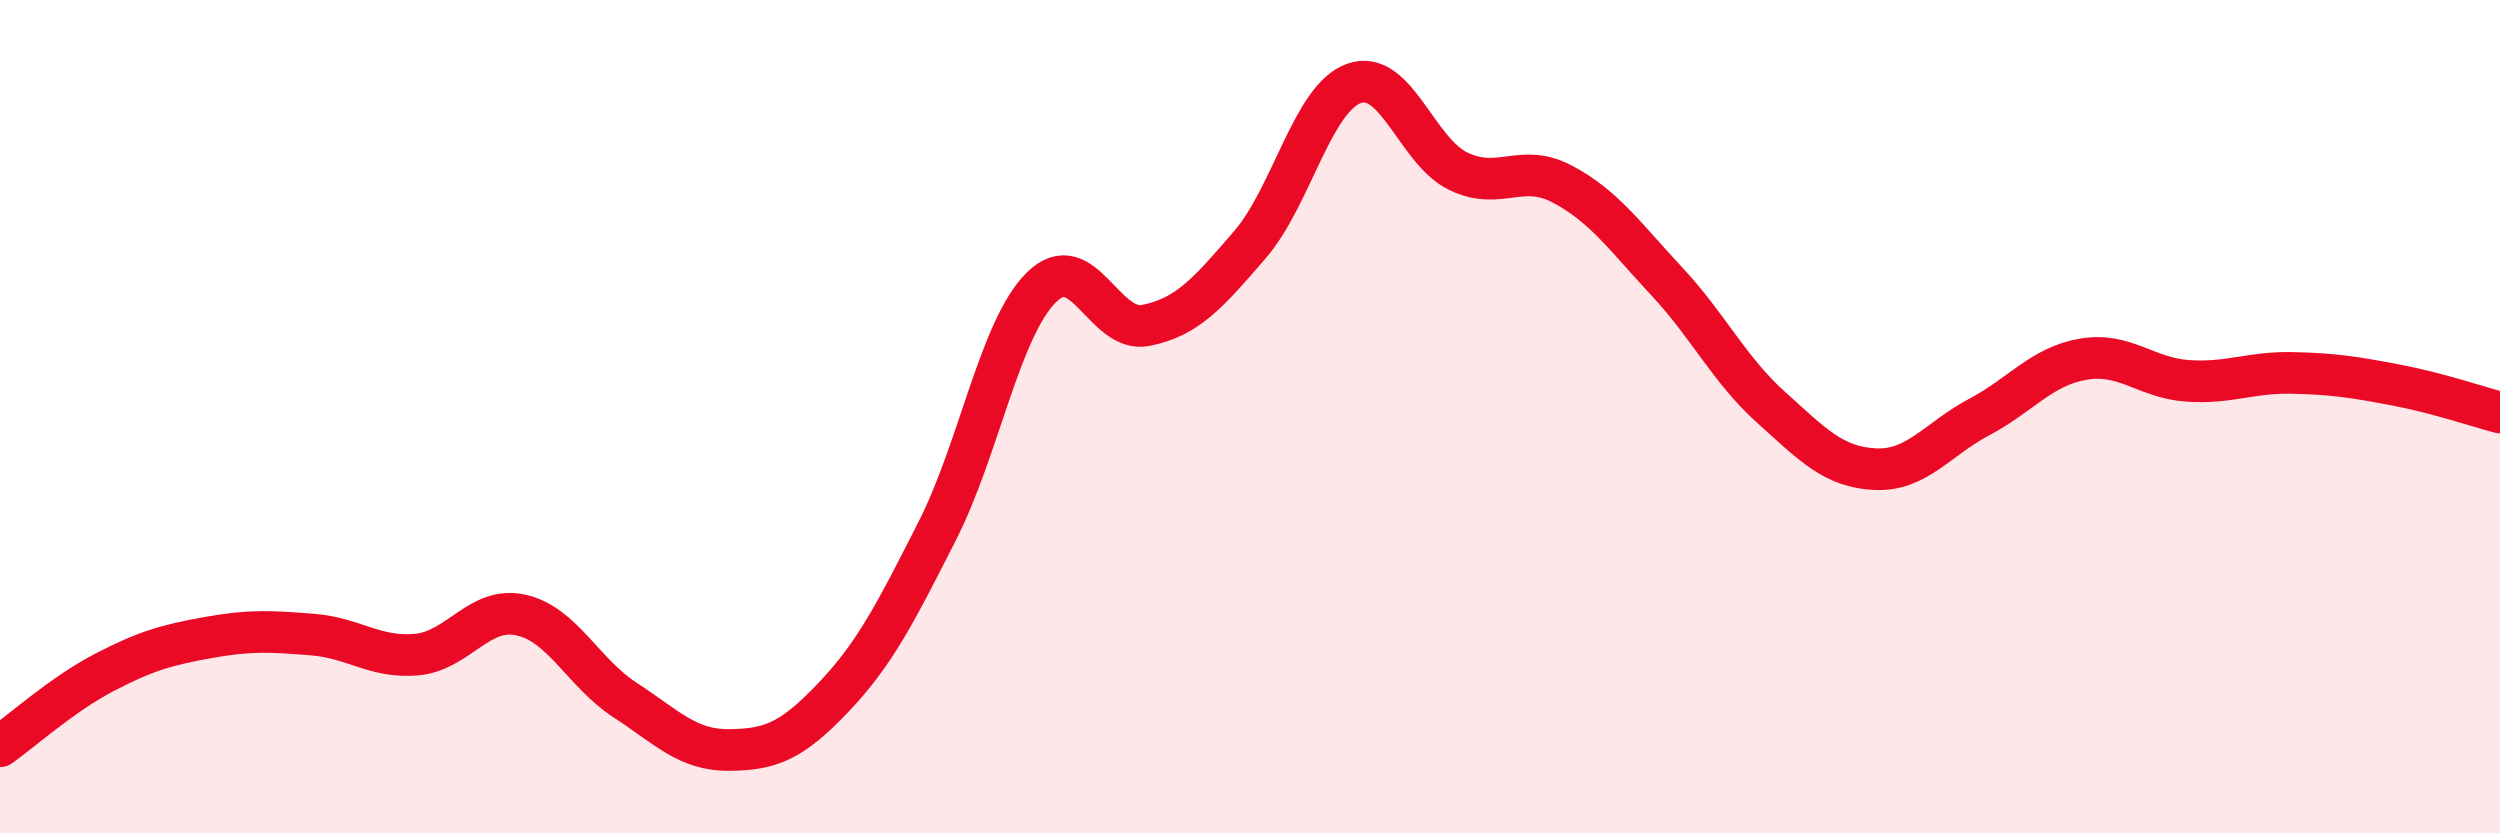
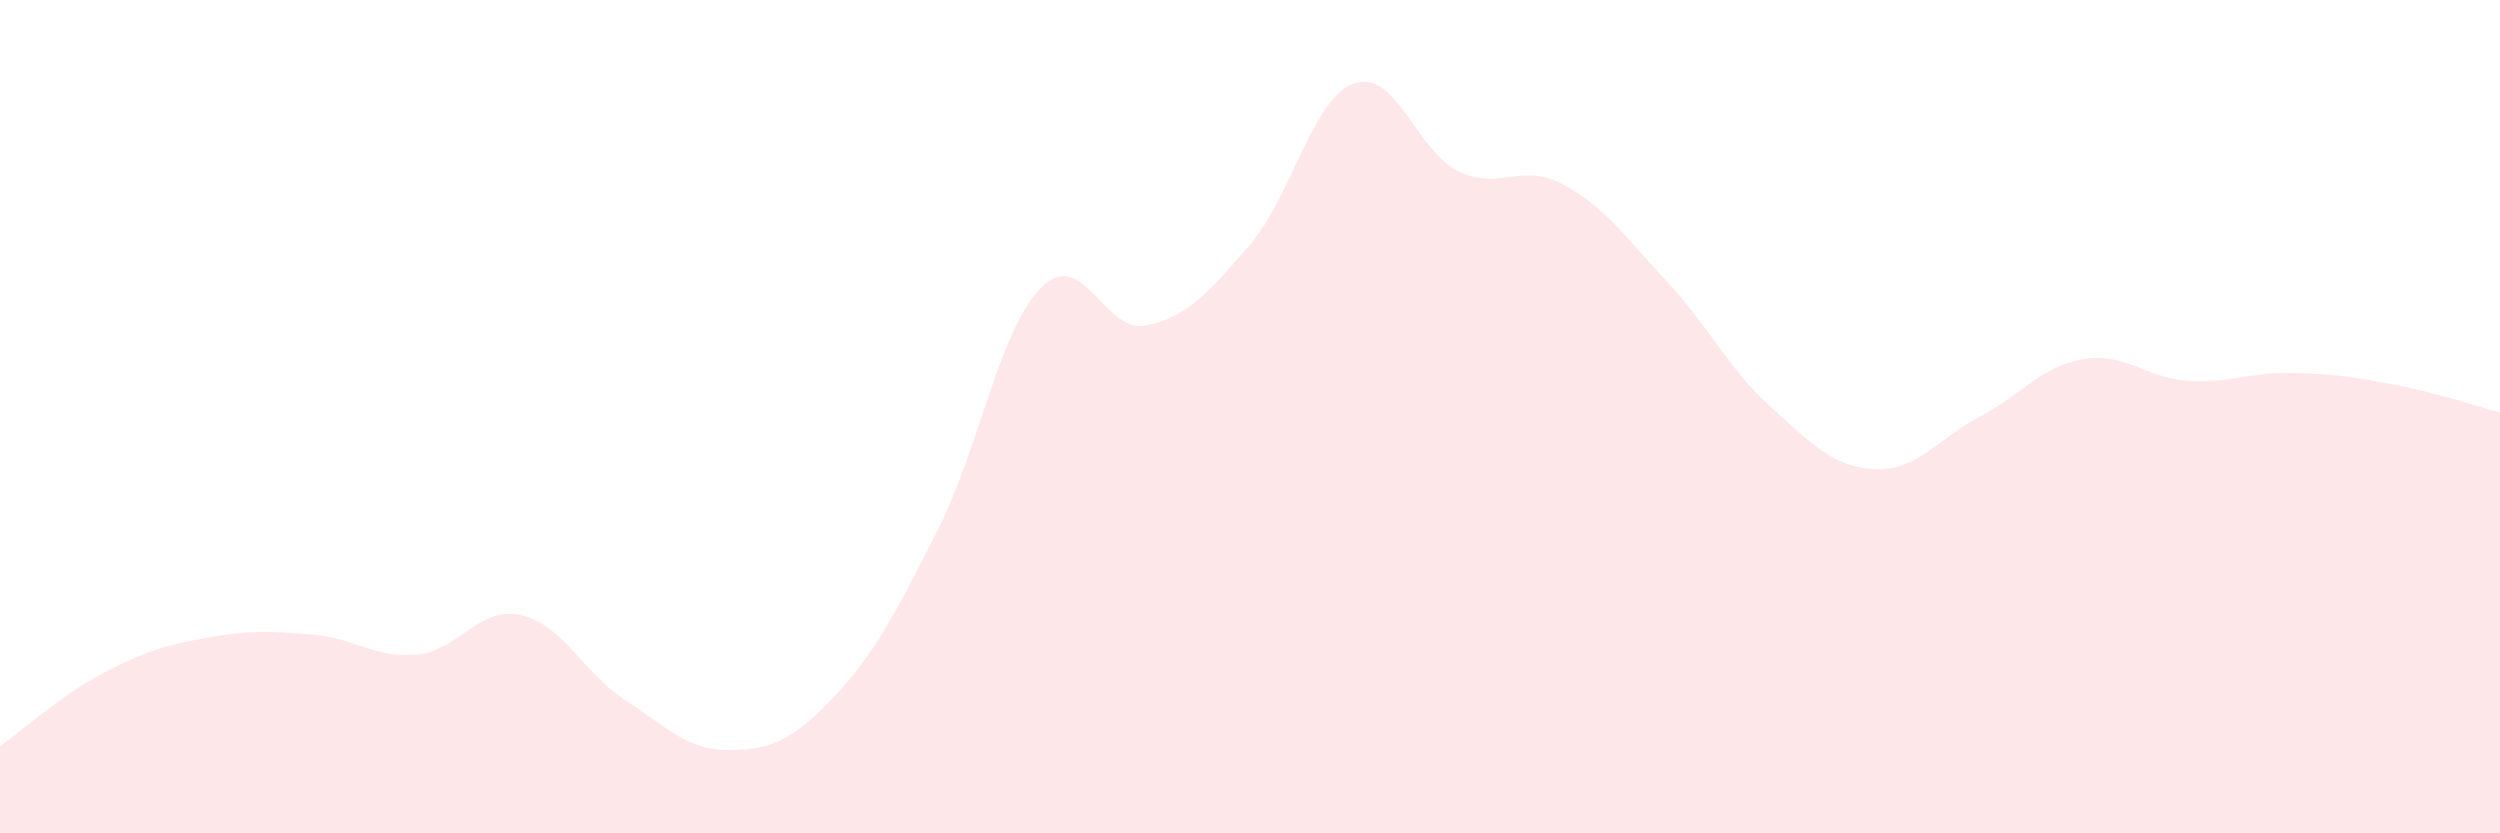
<svg xmlns="http://www.w3.org/2000/svg" width="60" height="20" viewBox="0 0 60 20">
  <path d="M 0,17.91 C 0.5,17.56 1.5,16.66 2.5,16.14 C 3.5,15.62 4,15.48 5,15.3 C 6,15.12 6.5,15.15 7.5,15.23 C 8.5,15.31 9,15.8 10,15.71 C 11,15.62 11.5,14.54 12.5,14.76 C 13.5,14.98 14,16.15 15,16.8 C 16,17.45 16.5,18.01 17.5,18 C 18.5,17.99 19,17.79 20,16.74 C 21,15.69 21.5,14.7 22.5,12.73 C 23.5,10.76 24,7.87 25,6.89 C 26,5.91 26.5,8.01 27.5,7.81 C 28.5,7.61 29,7.03 30,5.87 C 31,4.71 31.5,2.35 32.5,2 C 33.5,1.65 34,3.63 35,4.11 C 36,4.59 36.5,3.89 37.5,4.42 C 38.5,4.95 39,5.68 40,6.75 C 41,7.82 41.5,8.87 42.5,9.77 C 43.5,10.67 44,11.21 45,11.26 C 46,11.31 46.5,10.54 47.5,10.01 C 48.5,9.48 49,8.79 50,8.62 C 51,8.45 51.5,9.07 52.5,9.14 C 53.5,9.21 54,8.93 55,8.95 C 56,8.97 56.5,9.05 57.5,9.24 C 58.5,9.43 59.5,9.77 60,9.9L60 20L0 20Z" fill="#EB0A25" opacity="0.1" stroke-linecap="round" stroke-linejoin="round" />
-   <path d="M 0,17.91 C 0.5,17.56 1.5,16.66 2.5,16.14 C 3.5,15.62 4,15.48 5,15.3 C 6,15.12 6.5,15.15 7.5,15.23 C 8.5,15.31 9,15.8 10,15.71 C 11,15.62 11.5,14.54 12.5,14.76 C 13.5,14.98 14,16.15 15,16.8 C 16,17.45 16.5,18.01 17.5,18 C 18.5,17.99 19,17.79 20,16.74 C 21,15.69 21.5,14.7 22.5,12.73 C 23.5,10.76 24,7.87 25,6.89 C 26,5.91 26.5,8.01 27.5,7.81 C 28.5,7.61 29,7.03 30,5.87 C 31,4.71 31.5,2.35 32.5,2 C 33.5,1.65 34,3.63 35,4.11 C 36,4.59 36.5,3.89 37.5,4.42 C 38.5,4.95 39,5.68 40,6.75 C 41,7.82 41.5,8.87 42.5,9.77 C 43.5,10.67 44,11.21 45,11.26 C 46,11.31 46.5,10.54 47.5,10.01 C 48.5,9.48 49,8.79 50,8.62 C 51,8.45 51.5,9.07 52.5,9.14 C 53.5,9.21 54,8.93 55,8.95 C 56,8.97 56.5,9.05 57.5,9.24 C 58.5,9.43 59.5,9.77 60,9.9" stroke="#EB0A25" stroke-width="1" fill="none" stroke-linecap="round" stroke-linejoin="round" />
</svg>